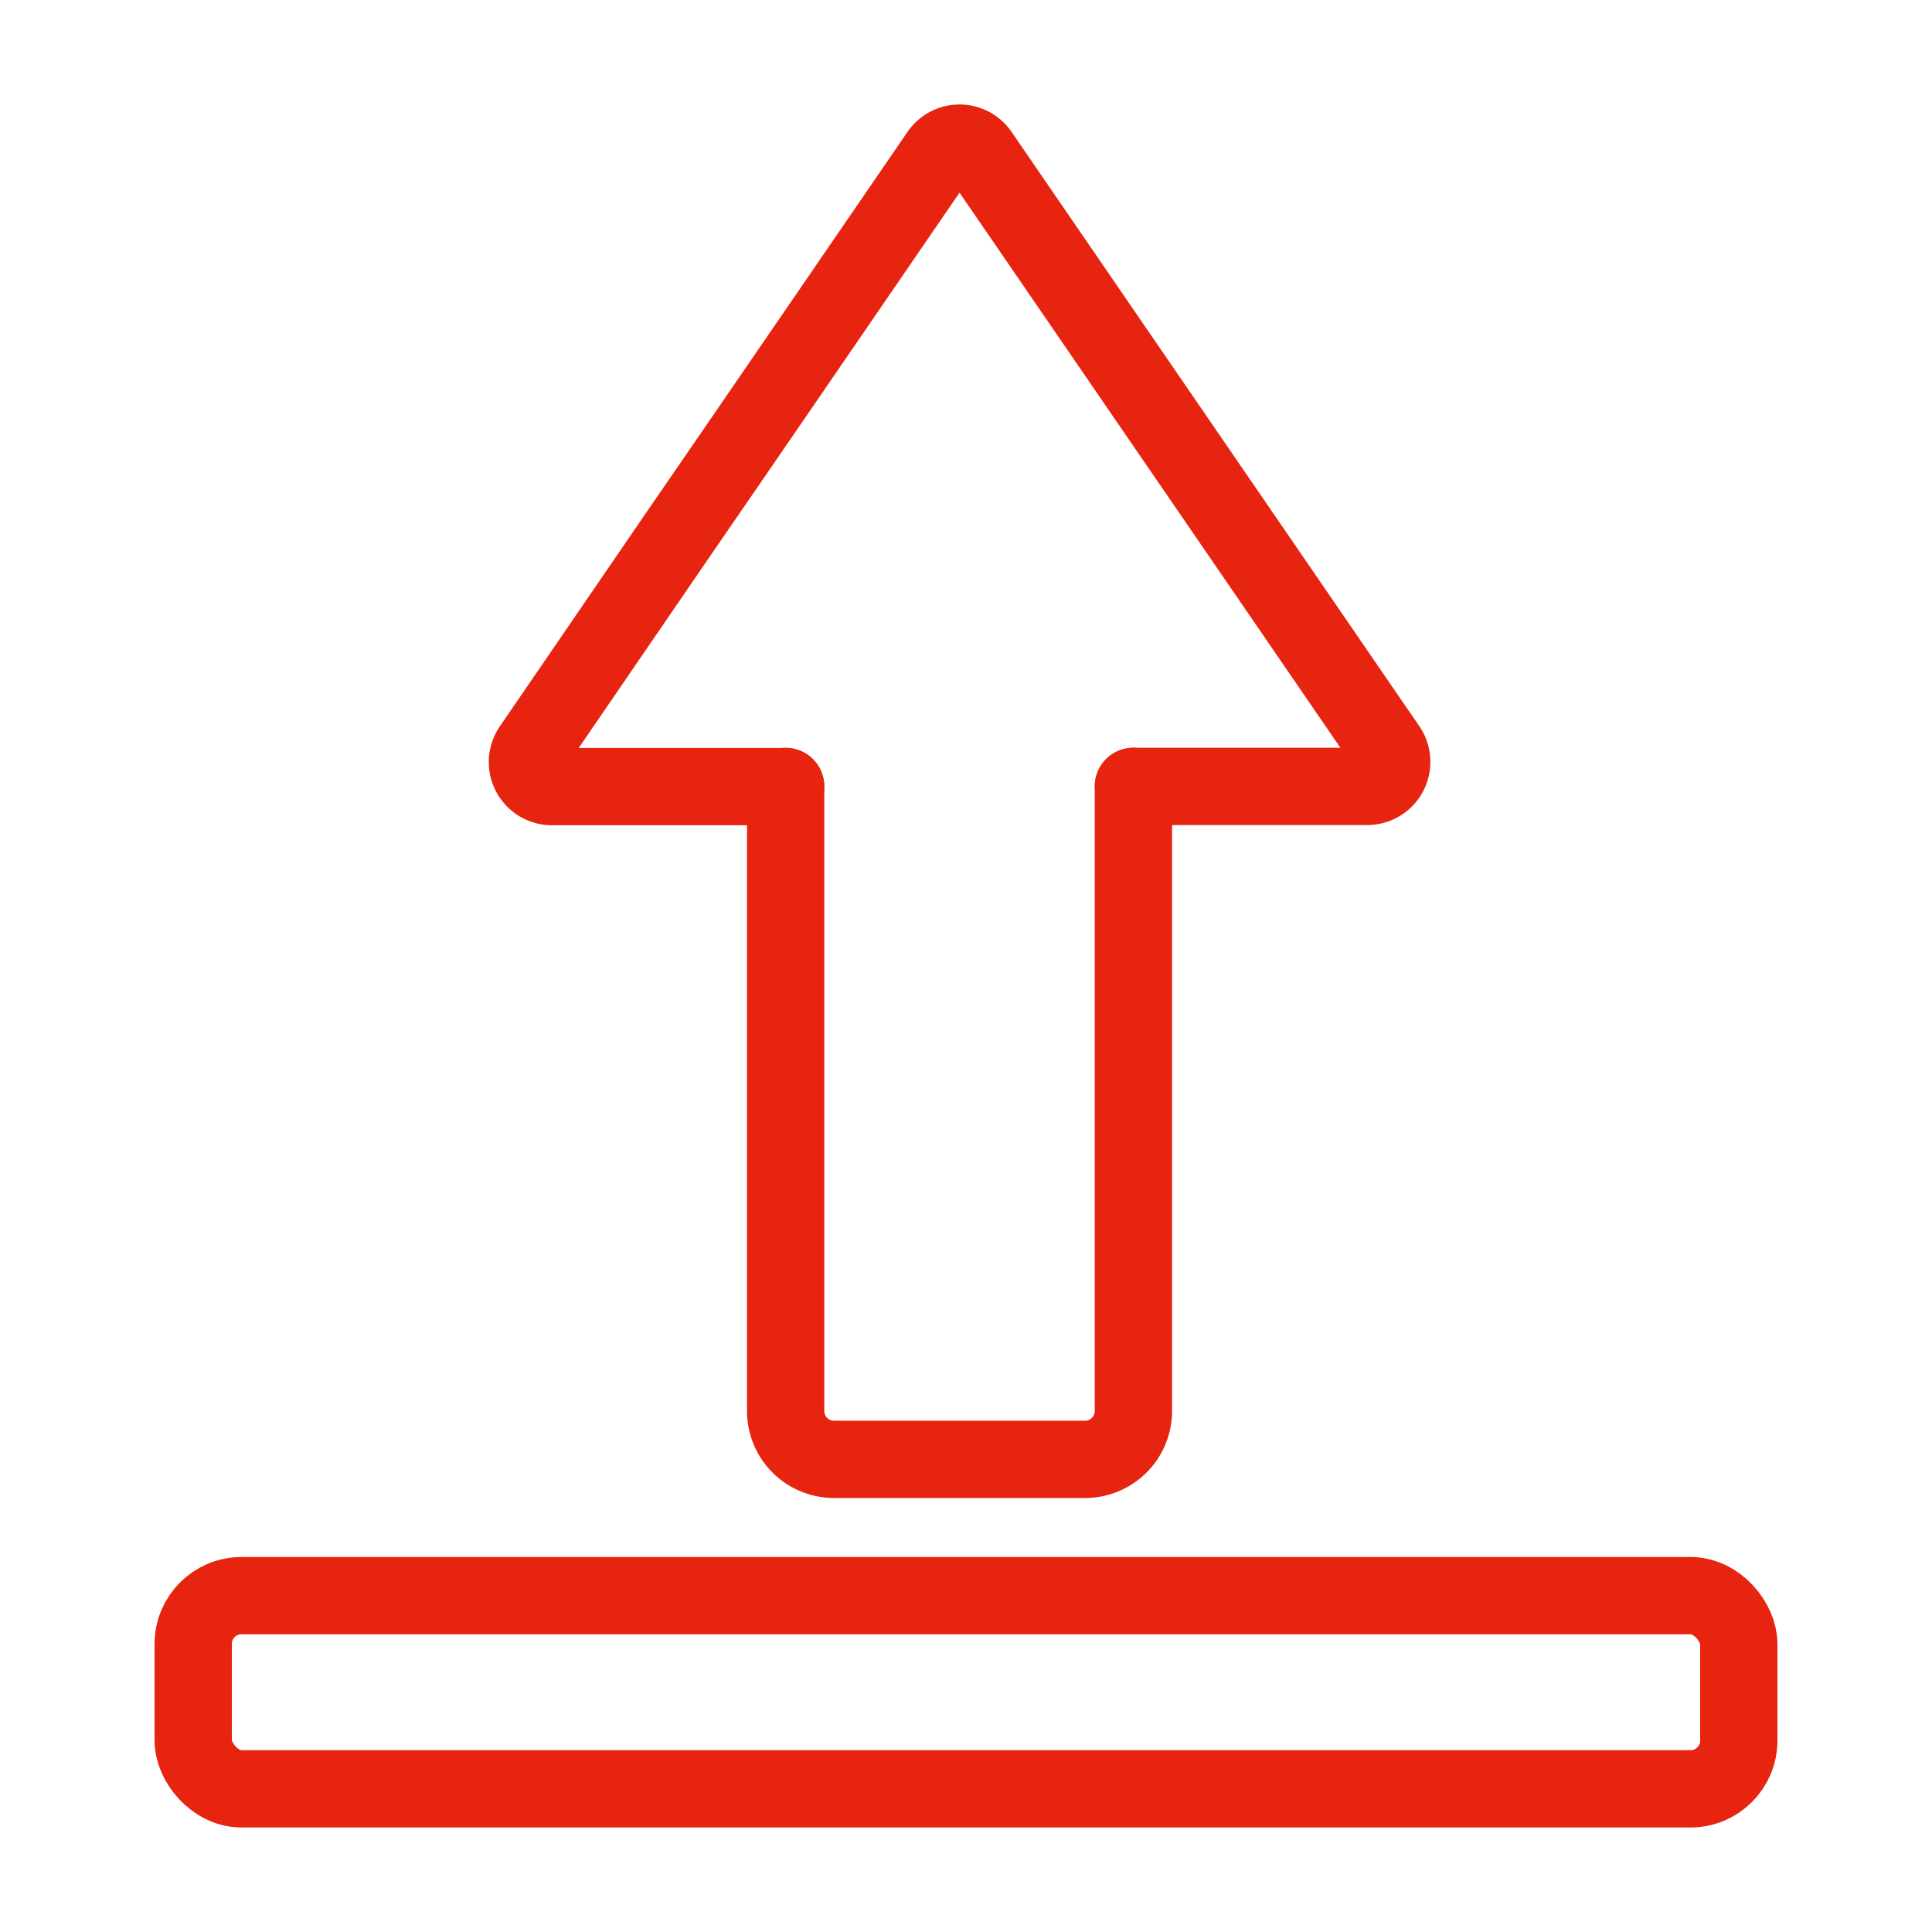
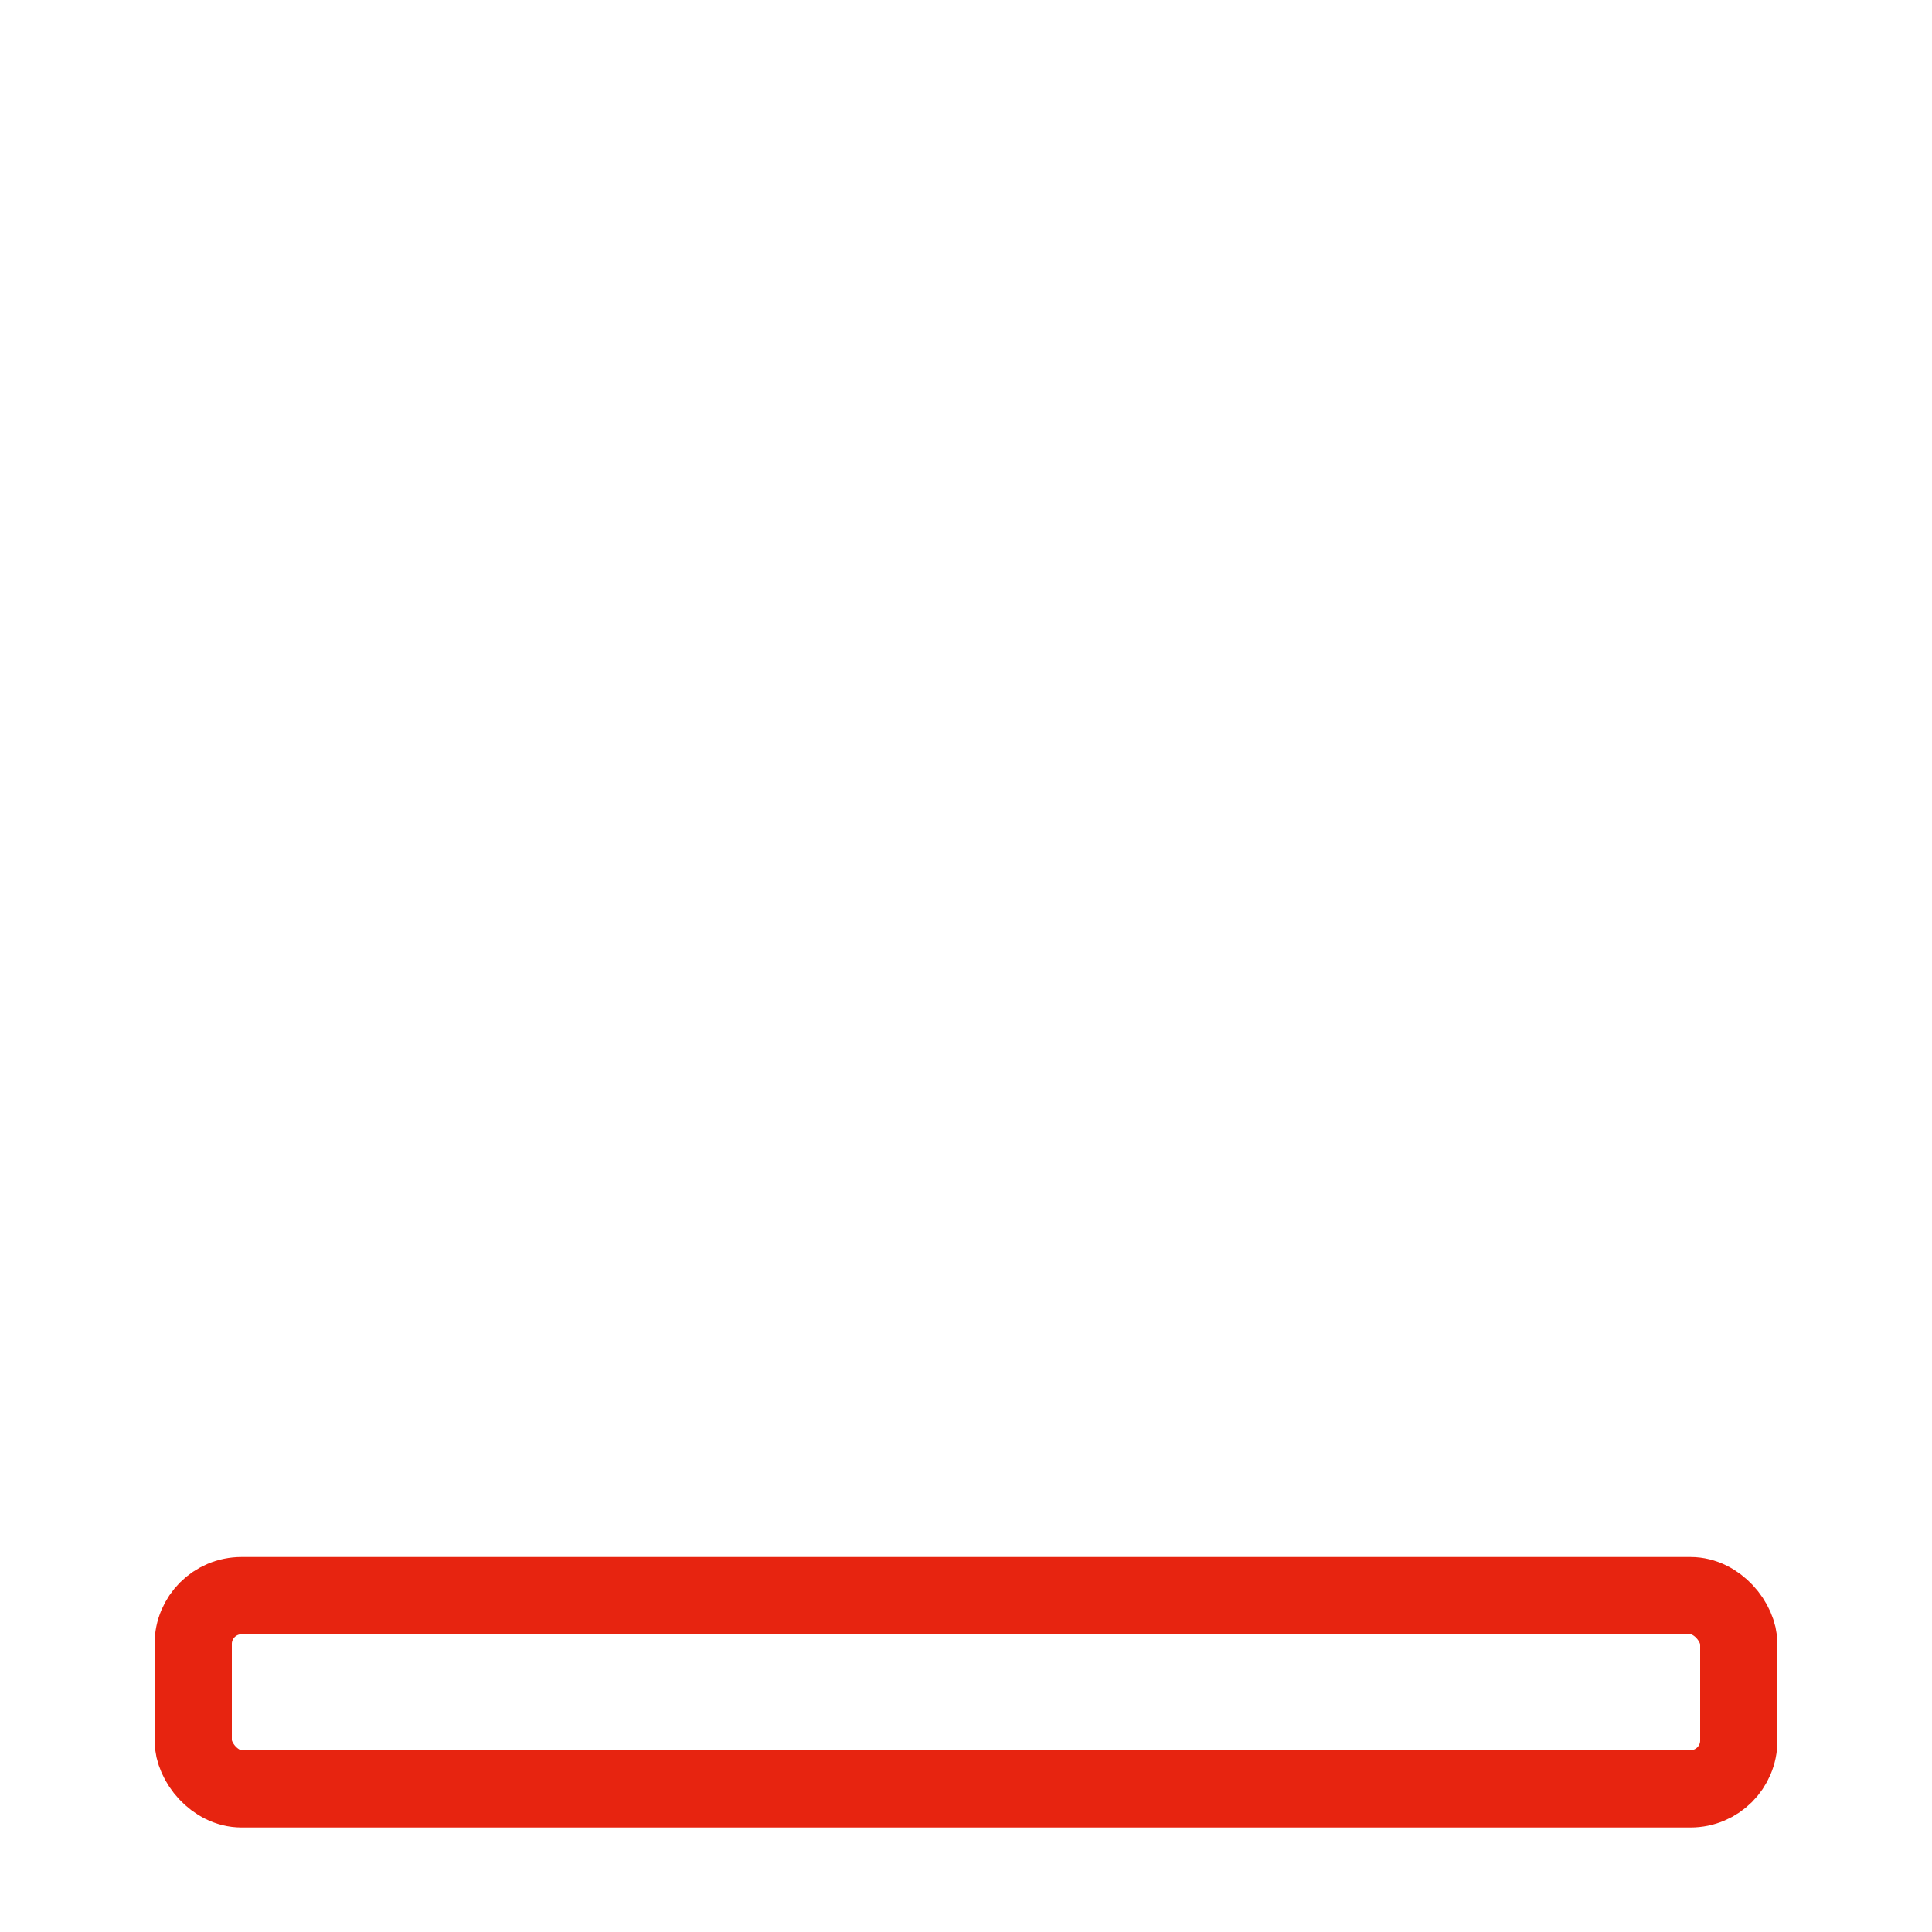
<svg xmlns="http://www.w3.org/2000/svg" id="图层_1" data-name="图层 1" viewBox="0 0 200 200">
  <defs>
    <style>.cls-1{fill:none;stroke:#E72410;stroke-linecap:round;stroke-miterlimit:10;stroke-width:8px;}</style>
  </defs>
  <rect class="cls-1" x="20" y="165.18" width="160" height="20" rx="5" />
-   <path class="cls-1" d="M81.33,81.41v64.66a5,5,0,0,0,5,5h26a5,5,0,0,0,5-5V81.41" />
-   <path class="cls-1" d="M117.33,81.41h24.19a2.54,2.54,0,0,0,2.09-4L101.42,15.92a2.53,2.53,0,0,0-4.18,0L81.33,39.12l-5.18,7.55L70.42,55,55.06,77.43a2.54,2.54,0,0,0,2.09,4H81.33" />
</svg>